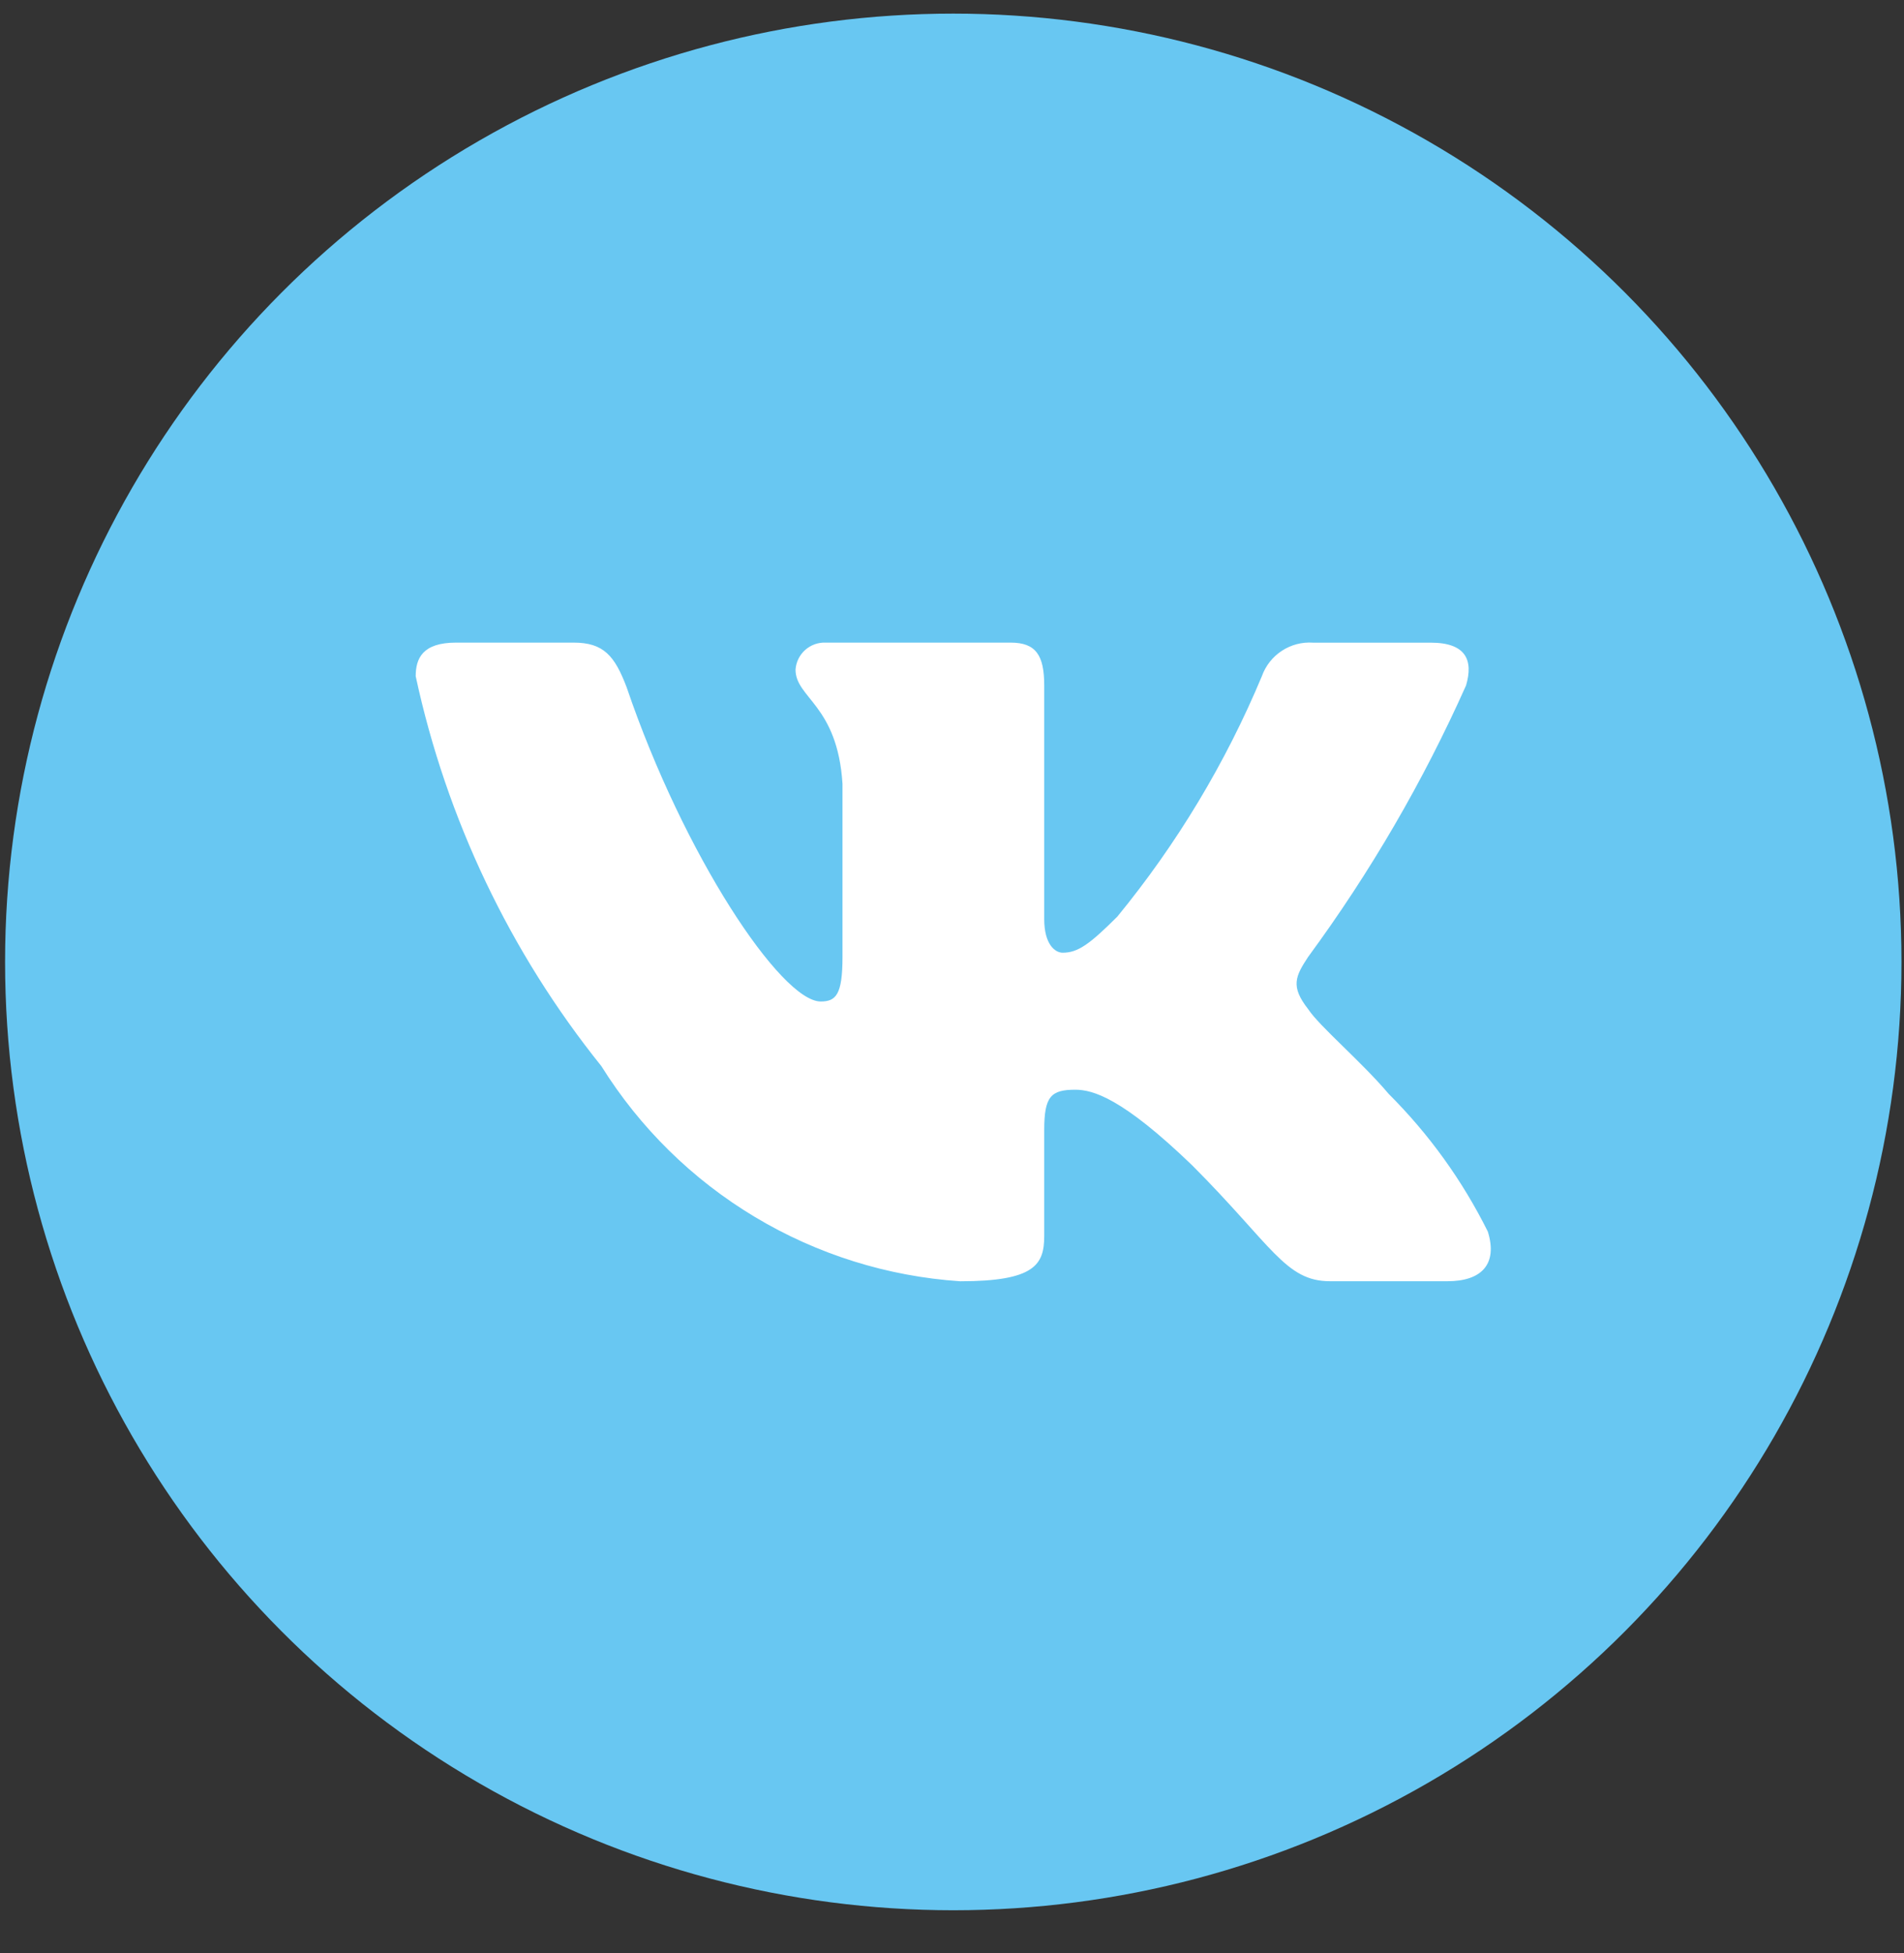
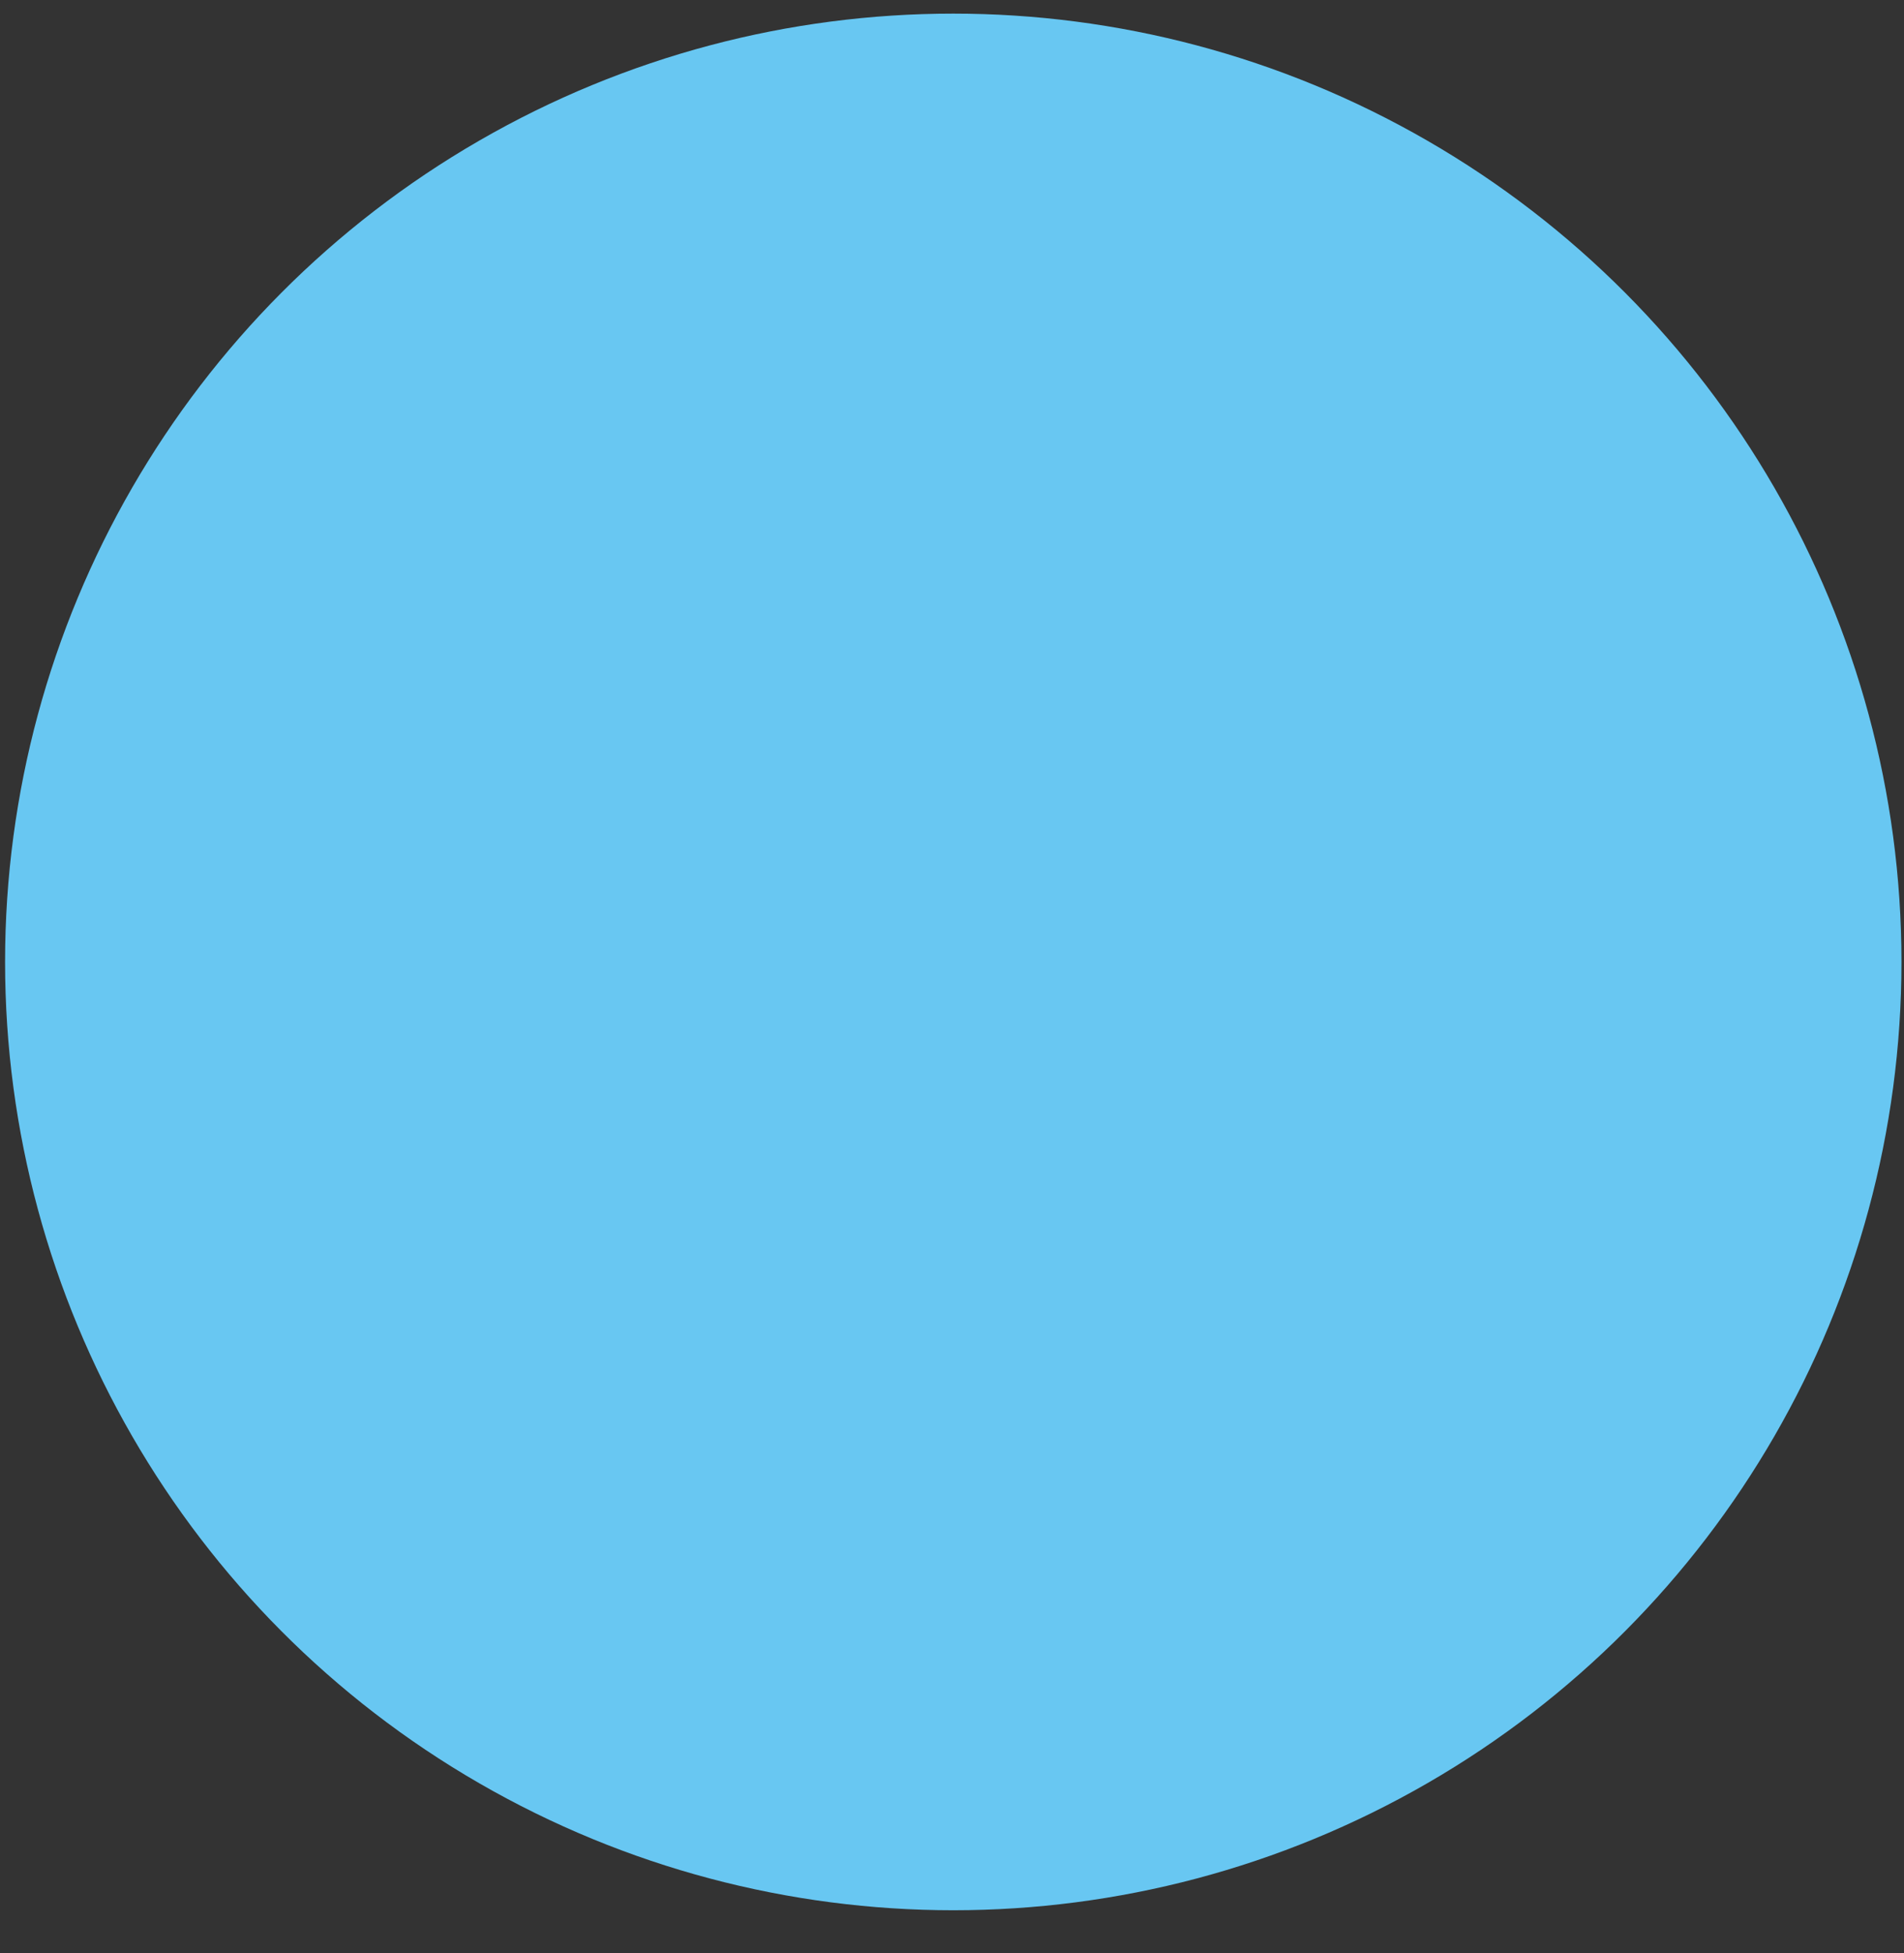
<svg xmlns="http://www.w3.org/2000/svg" width="39" height="40" viewBox="0 0 39 40" fill="none">
  <rect x="0" y="0" width="39" height="40" fill="#333333" stroke="none" />
  <circle cx="19.526" cy="19.701" r="19.422" fill="#68C7F2" />
-   <path d="M29.651 26.24H27.24C26.328 26.24 26.053 25.502 24.419 23.866C22.99 22.489 22.387 22.318 22.025 22.318C21.526 22.318 21.389 22.456 21.389 23.144V25.312C21.389 25.898 21.199 26.241 19.667 26.241C18.181 26.142 16.739 25.69 15.462 24.924C14.184 24.158 13.107 23.099 12.318 21.835C10.447 19.506 9.144 16.771 8.515 13.85C8.515 13.488 8.652 13.161 9.341 13.161H11.75C12.369 13.161 12.592 13.437 12.835 14.074C14.005 17.516 16.001 20.511 16.811 20.511C17.122 20.511 17.257 20.373 17.257 19.599V16.053C17.154 14.435 16.295 14.299 16.295 13.713C16.306 13.559 16.377 13.415 16.492 13.312C16.608 13.209 16.759 13.154 16.913 13.161H20.7C21.218 13.161 21.389 13.419 21.389 14.038V18.824C21.389 19.341 21.611 19.512 21.767 19.512C22.078 19.512 22.317 19.341 22.887 18.772C24.107 17.284 25.105 15.625 25.847 13.849C25.923 13.635 26.067 13.453 26.256 13.329C26.446 13.205 26.67 13.146 26.896 13.162H29.306C30.029 13.162 30.182 13.523 30.029 14.039C29.152 16.003 28.068 17.866 26.794 19.599C26.534 19.995 26.43 20.201 26.794 20.666C27.032 21.027 27.878 21.733 28.445 22.404C29.271 23.228 29.957 24.181 30.476 25.225C30.683 25.897 30.339 26.24 29.651 26.24Z" fill="white" />
</svg>